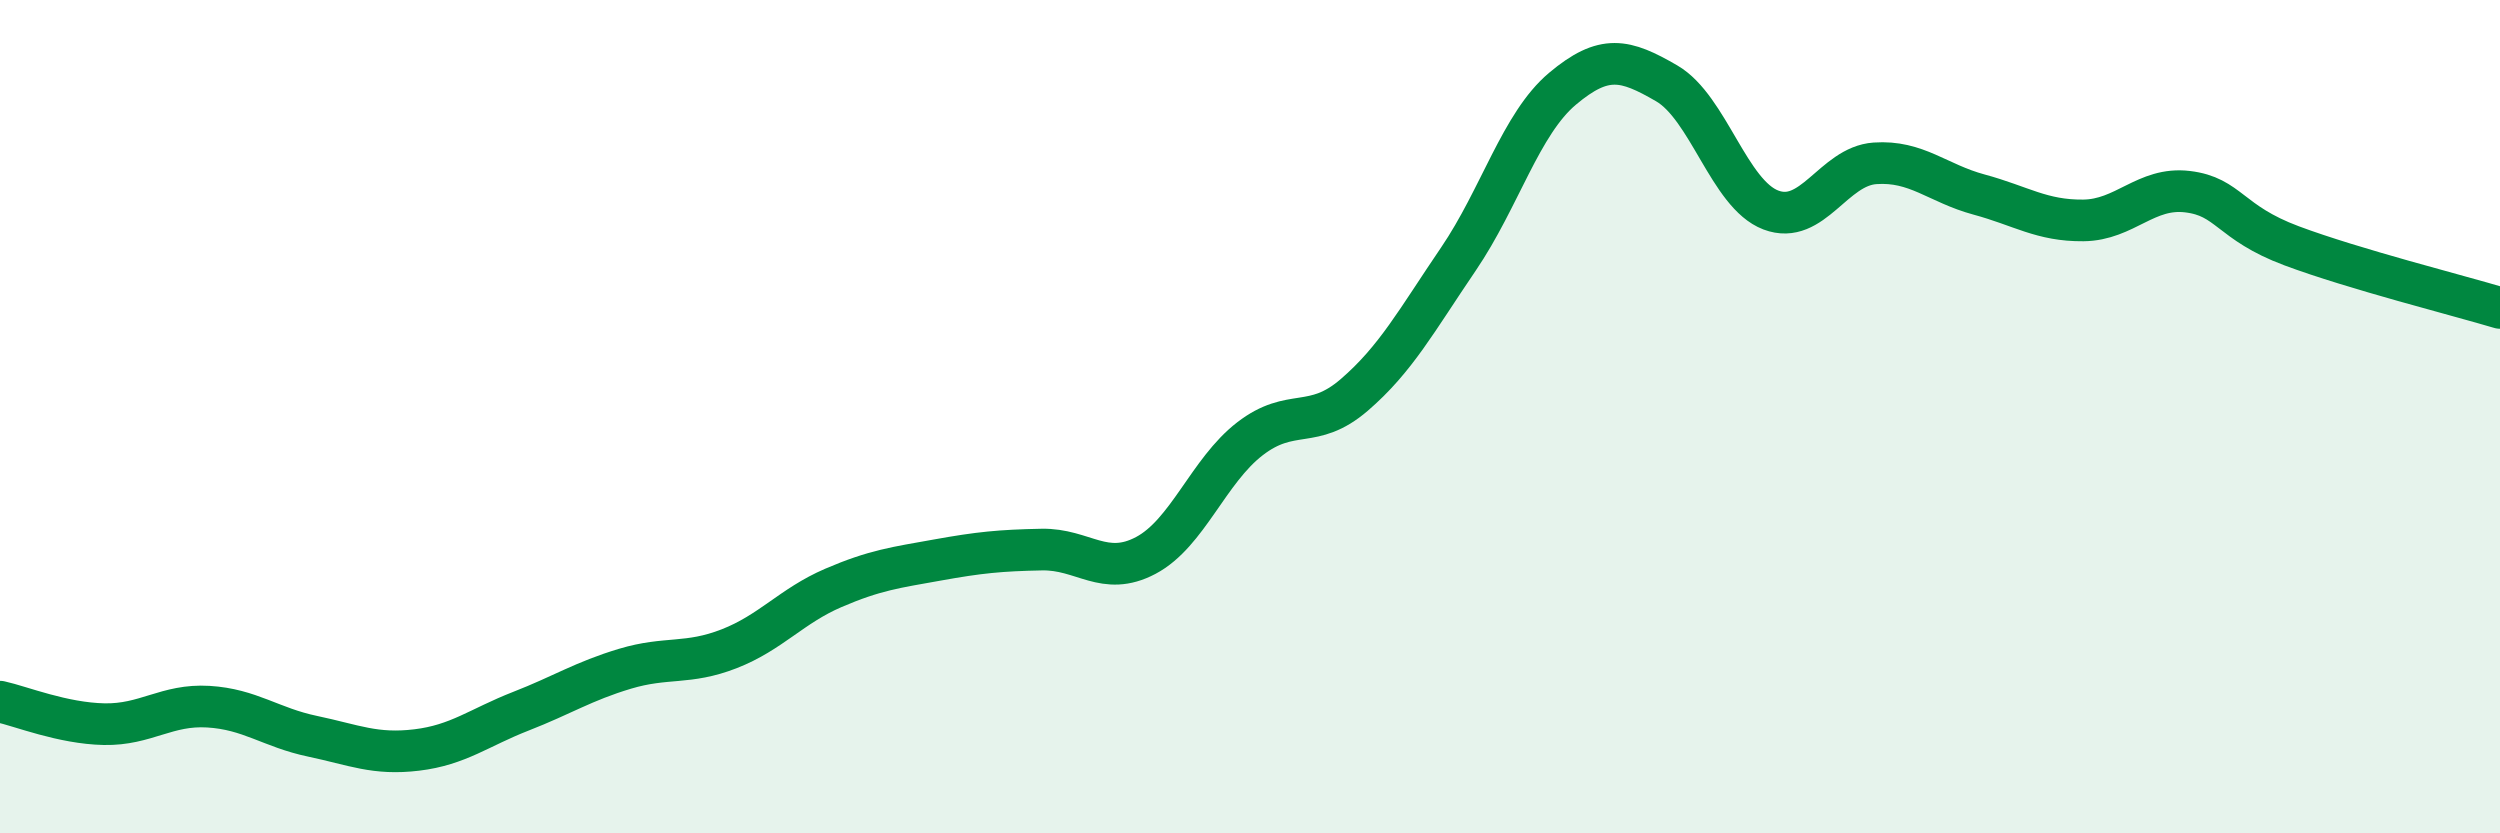
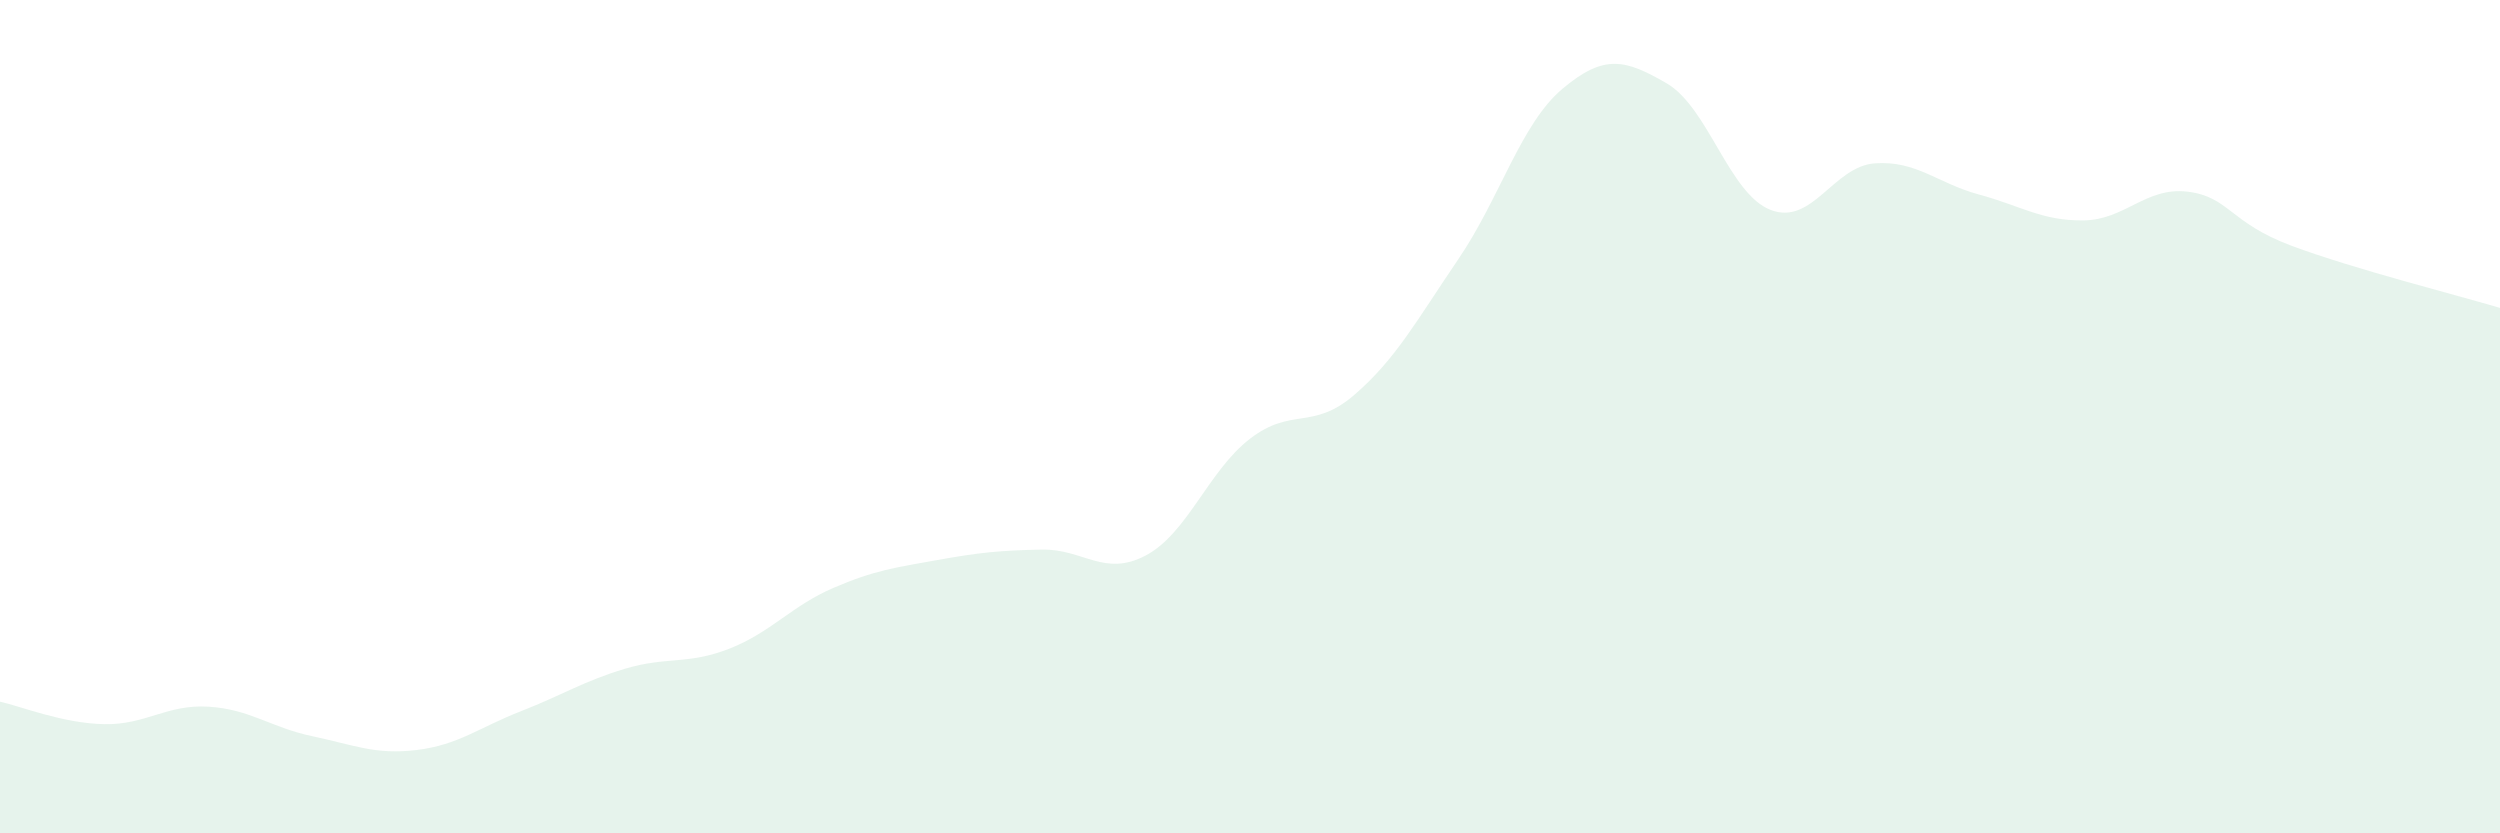
<svg xmlns="http://www.w3.org/2000/svg" width="60" height="20" viewBox="0 0 60 20">
  <path d="M 0,16.84 C 0.5,16.95 1.5,17.36 2.5,17.38 C 3.5,17.4 4,16.9 5,16.96 C 6,17.02 6.5,17.46 7.5,17.67 C 8.5,17.88 9,18.12 10,18 C 11,17.88 11.5,17.46 12.5,17.07 C 13.5,16.68 14,16.35 15,16.05 C 16,15.75 16.5,15.96 17.5,15.57 C 18.5,15.18 19,14.54 20,14.11 C 21,13.68 21.5,13.62 22.5,13.44 C 23.5,13.26 24,13.21 25,13.19 C 26,13.17 26.5,13.86 27.5,13.33 C 28.5,12.8 29,11.3 30,10.53 C 31,9.76 31.5,10.34 32.5,9.48 C 33.5,8.62 34,7.69 35,6.22 C 36,4.75 36.5,2.97 37.5,2.13 C 38.5,1.29 39,1.42 40,2 C 41,2.58 41.5,4.66 42.5,5.04 C 43.5,5.42 44,3.99 45,3.92 C 46,3.85 46.5,4.4 47.5,4.67 C 48.5,4.94 49,5.3 50,5.29 C 51,5.28 51.5,4.48 52.5,4.6 C 53.5,4.72 53.5,5.34 55,5.9 C 56.5,6.46 59,7.09 60,7.39L60 20L0 20Z" fill="#008740" opacity="0.1" stroke-linecap="round" stroke-linejoin="round" />
-   <path d="M 0,16.84 C 0.5,16.95 1.5,17.36 2.5,17.38 C 3.5,17.4 4,16.9 5,16.96 C 6,17.02 6.5,17.46 7.5,17.67 C 8.5,17.88 9,18.12 10,18 C 11,17.88 11.5,17.46 12.5,17.07 C 13.5,16.68 14,16.35 15,16.05 C 16,15.75 16.5,15.96 17.5,15.57 C 18.5,15.18 19,14.54 20,14.11 C 21,13.68 21.5,13.62 22.5,13.44 C 23.5,13.26 24,13.21 25,13.19 C 26,13.17 26.5,13.86 27.5,13.33 C 28.5,12.8 29,11.3 30,10.53 C 31,9.76 31.5,10.34 32.5,9.48 C 33.5,8.62 34,7.69 35,6.22 C 36,4.75 36.5,2.97 37.5,2.13 C 38.5,1.29 39,1.42 40,2 C 41,2.58 41.5,4.66 42.5,5.04 C 43.5,5.42 44,3.99 45,3.92 C 46,3.85 46.5,4.4 47.5,4.67 C 48.5,4.94 49,5.3 50,5.29 C 51,5.28 51.5,4.48 52.5,4.6 C 53.5,4.72 53.5,5.34 55,5.9 C 56.5,6.46 59,7.09 60,7.39" stroke="#008740" stroke-width="1" fill="none" stroke-linecap="round" stroke-linejoin="round" />
</svg>